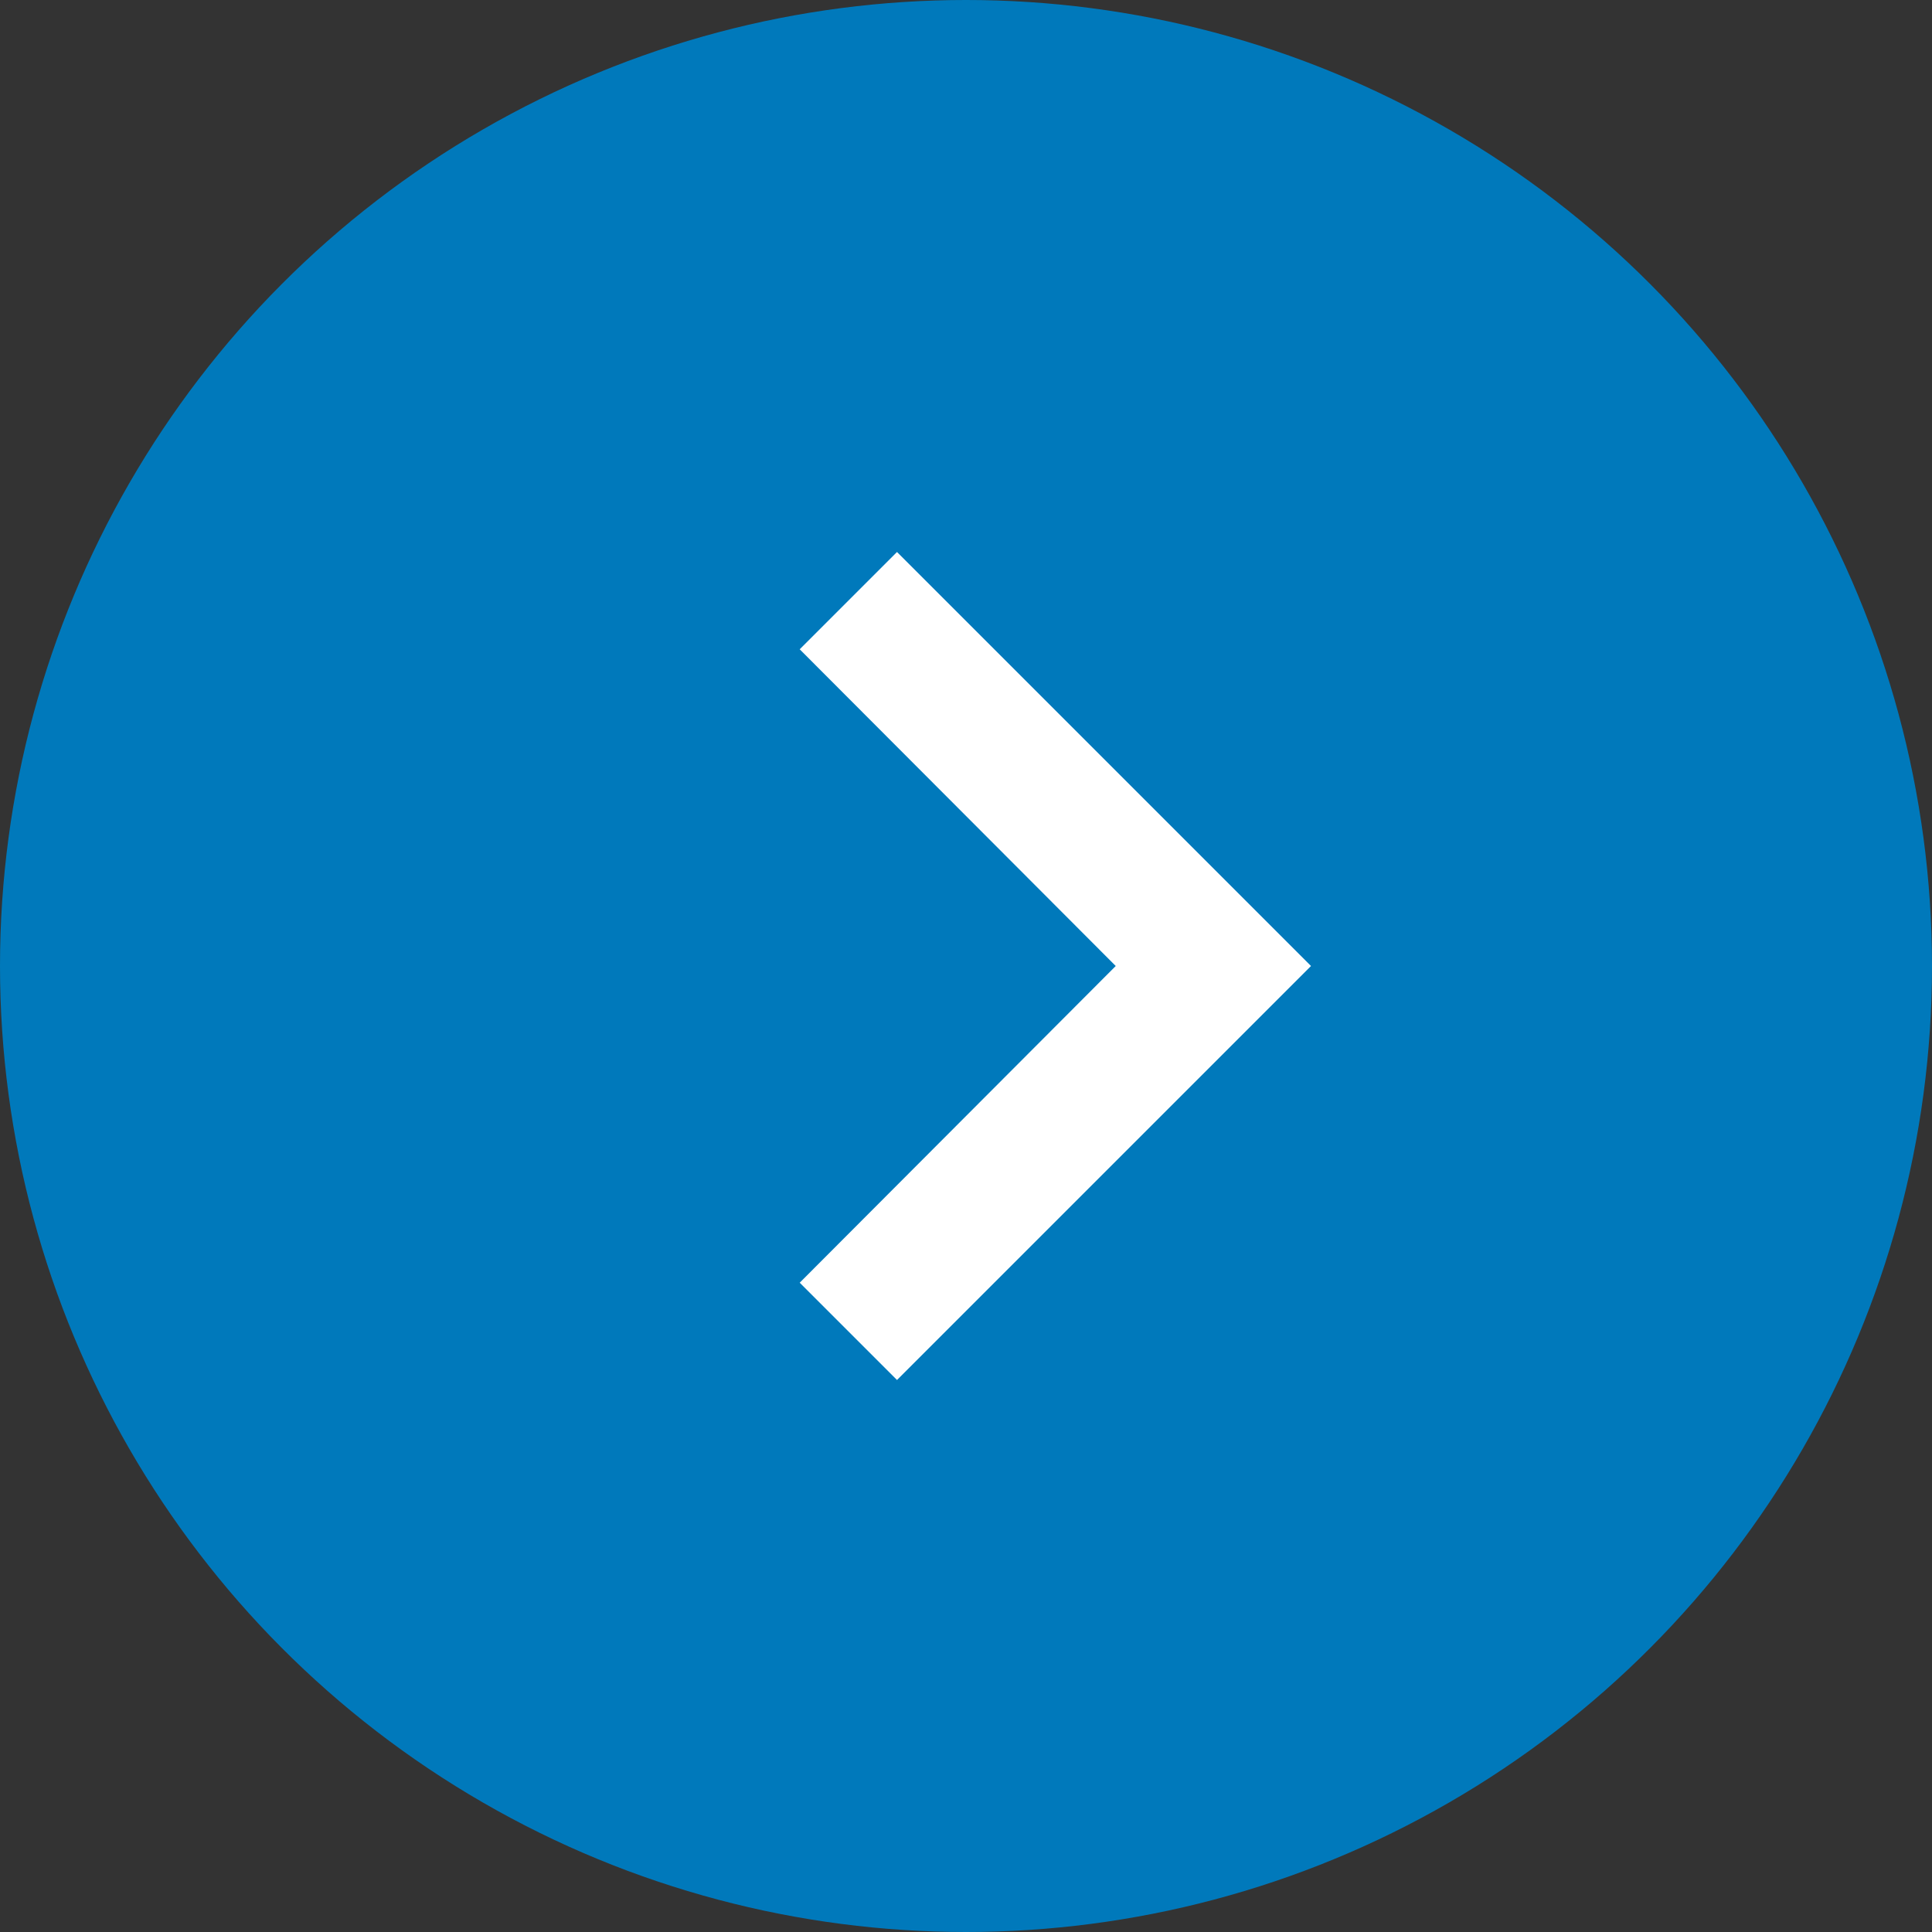
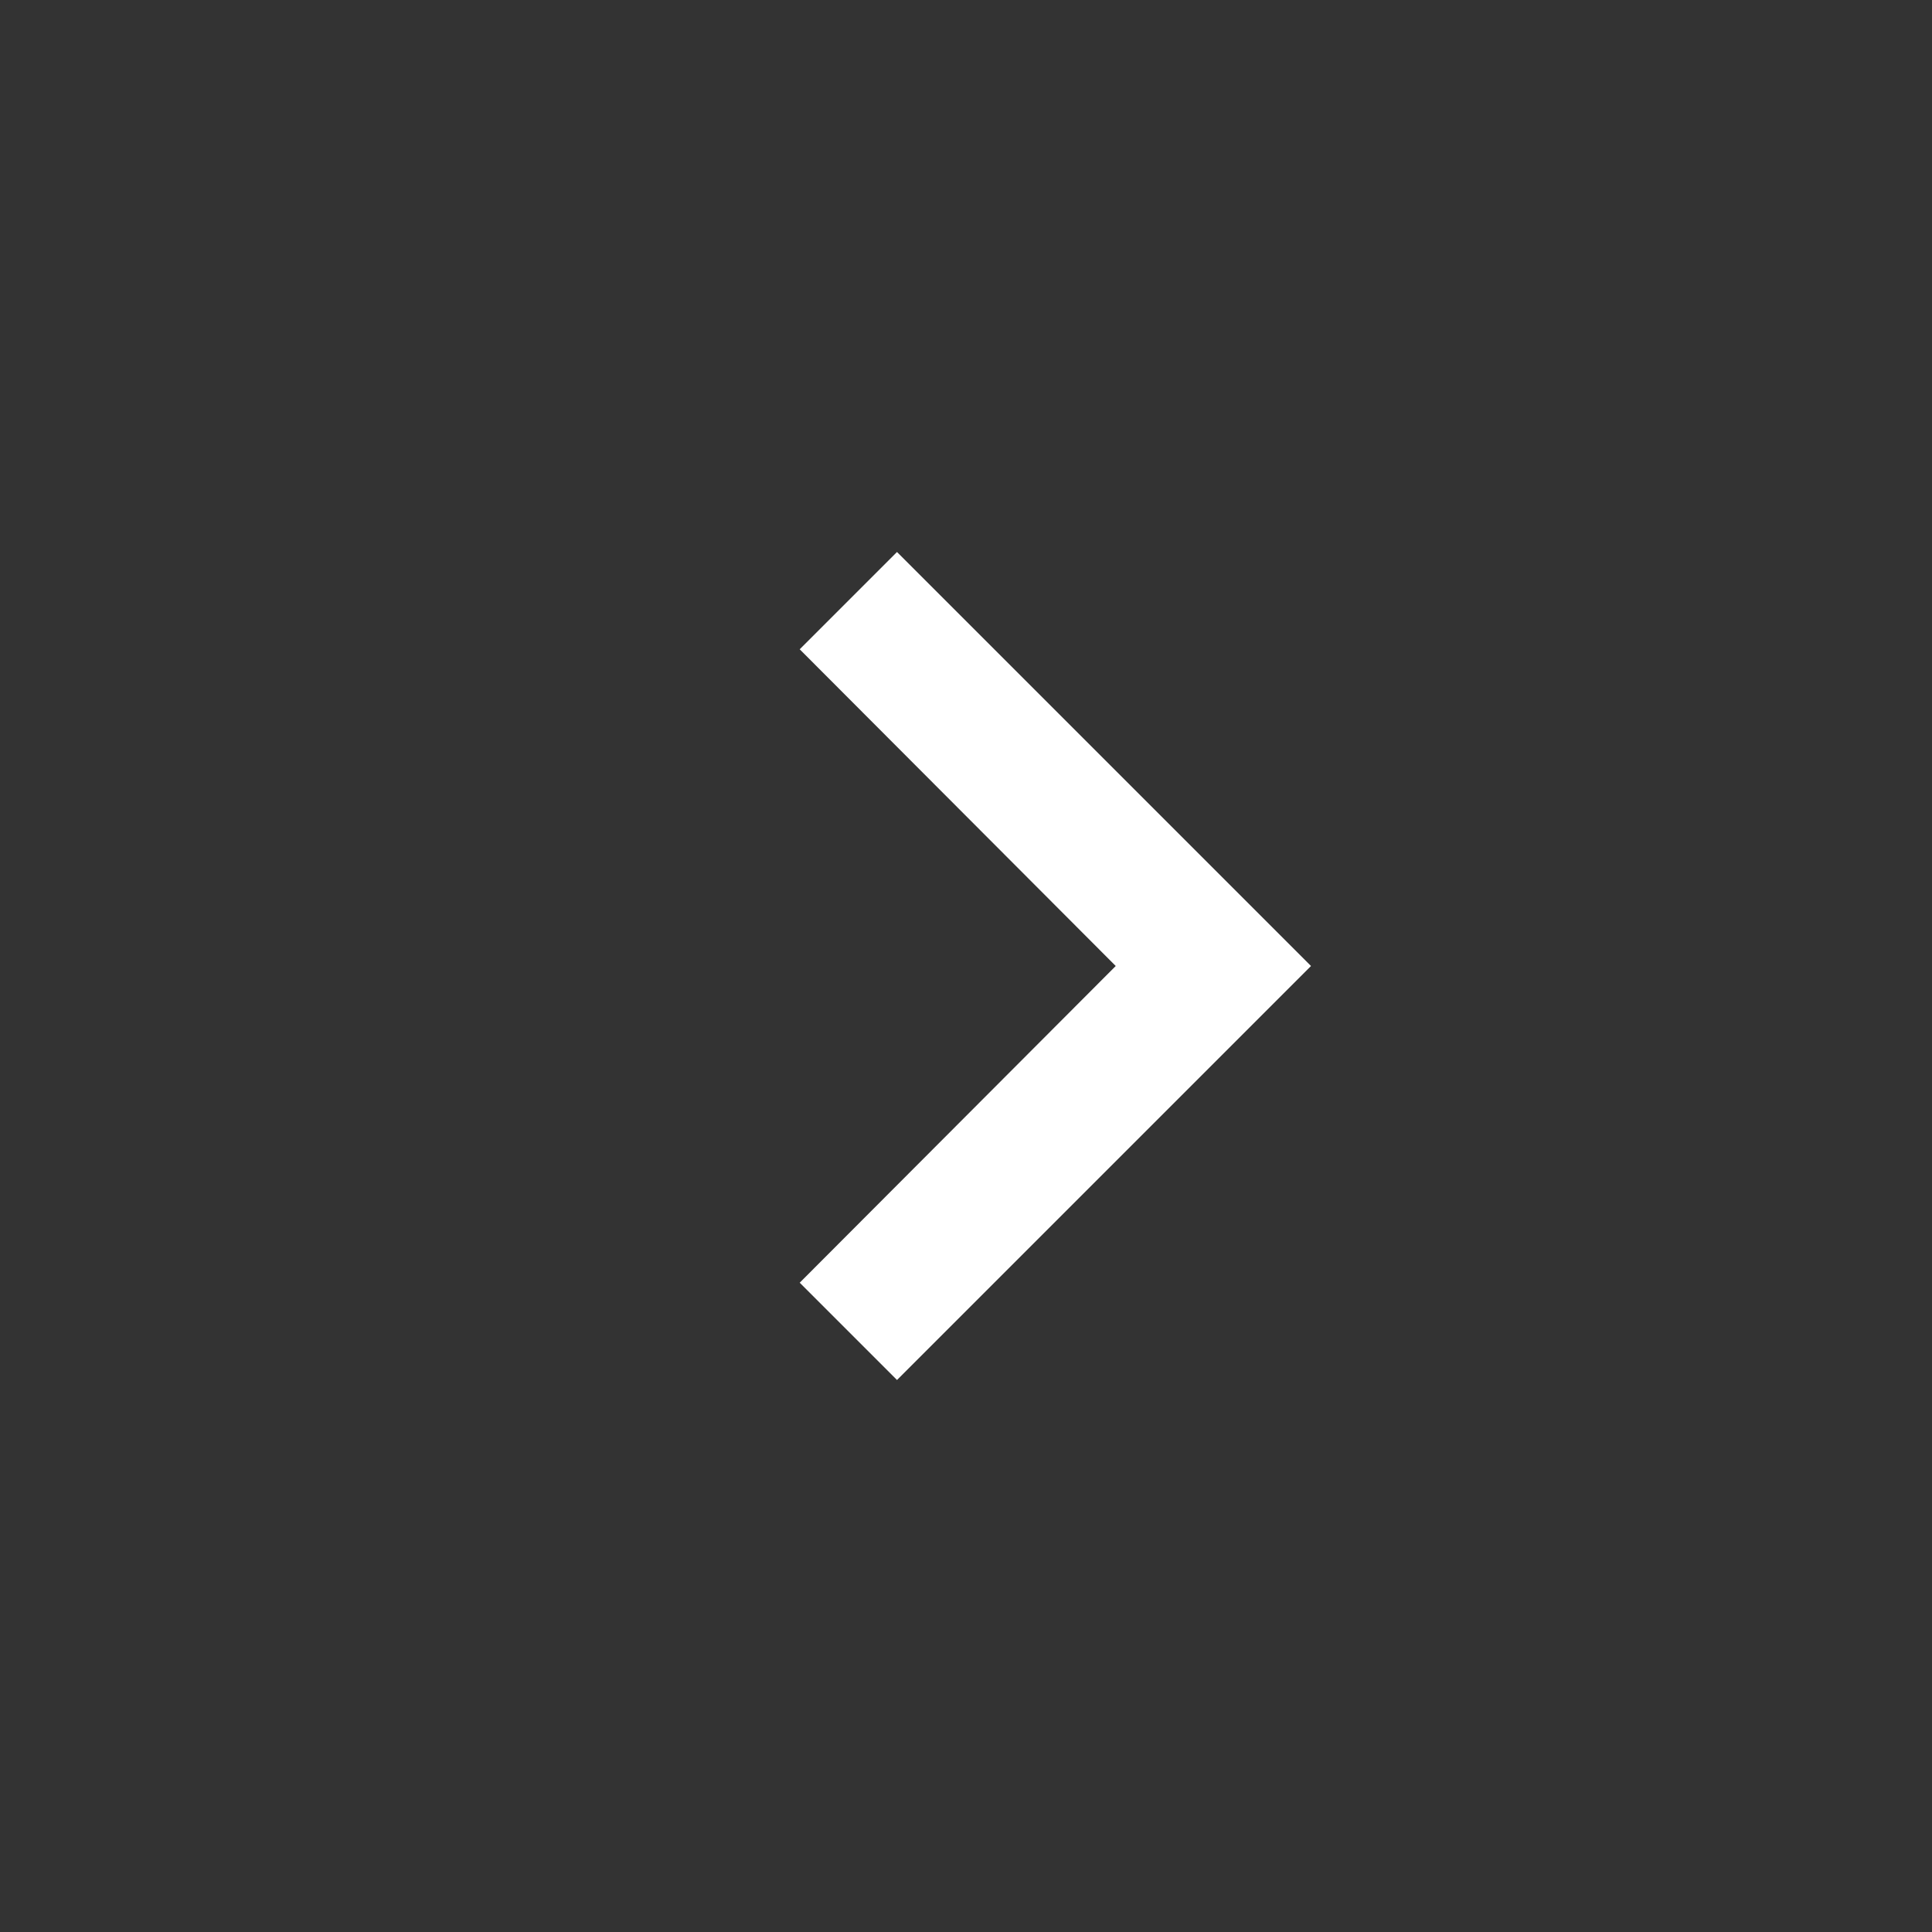
<svg xmlns="http://www.w3.org/2000/svg" width="28px" height="28px" viewBox="0 0 28 28" version="1.1">
  <rect x="0" y="0" width="28" height="28" fill="#333333" stroke="none" />
  <title>Group 8</title>
  <desc>Created with Sketch.</desc>
  <g id="Page-1" stroke="none" stroke-width="1" fill="none" fill-rule="evenodd">
    <g id="Refresh-Copy-5" transform="translate(-930, -1169)">
      <g id="Group-8" transform="translate(930, 1169)">
-         <circle id="Oval-Copy-27" fill="#0079BB" cx="14" cy="14" r="14" />
        <g id="baseline-keyboard_arrow_right-24px" transform="translate(11, 8)" fill="#FFFFFF" fill-rule="nonzero">
          <polygon id="Path" points="0.59 10.59 5.17 6 0.59 1.41 2 0 8 6 2 12" />
        </g>
      </g>
    </g>
  </g>
</svg>